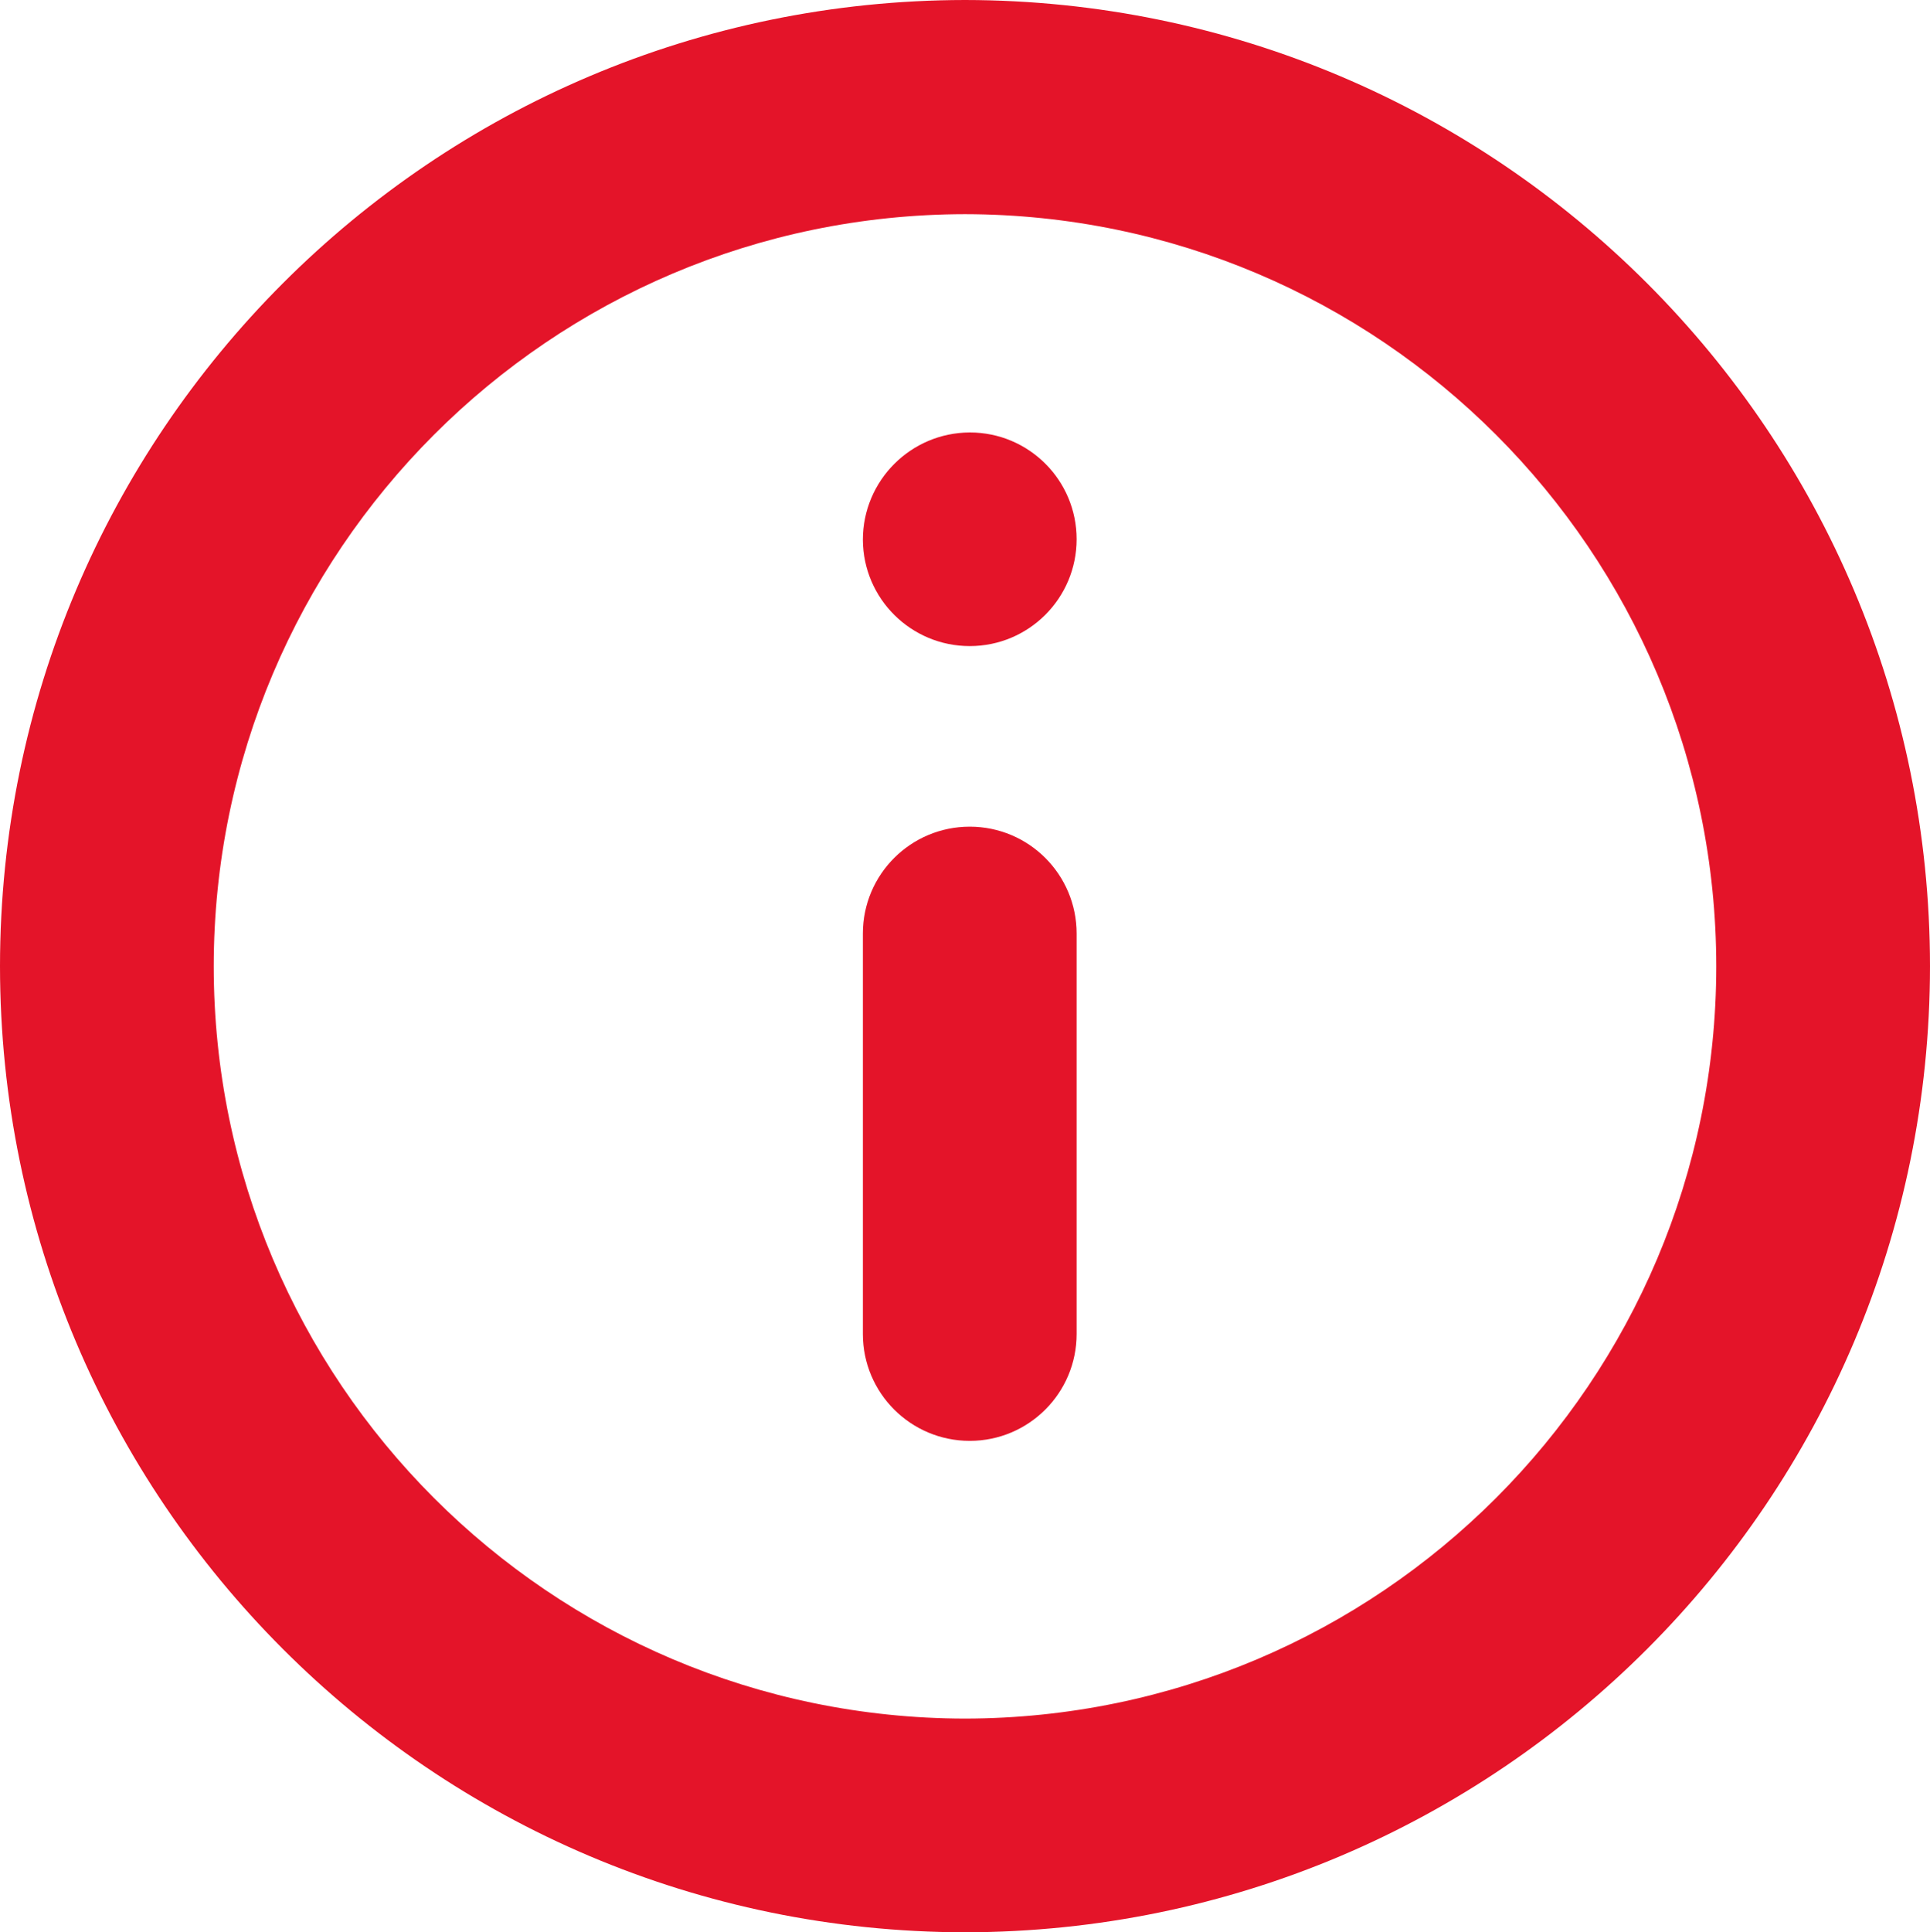
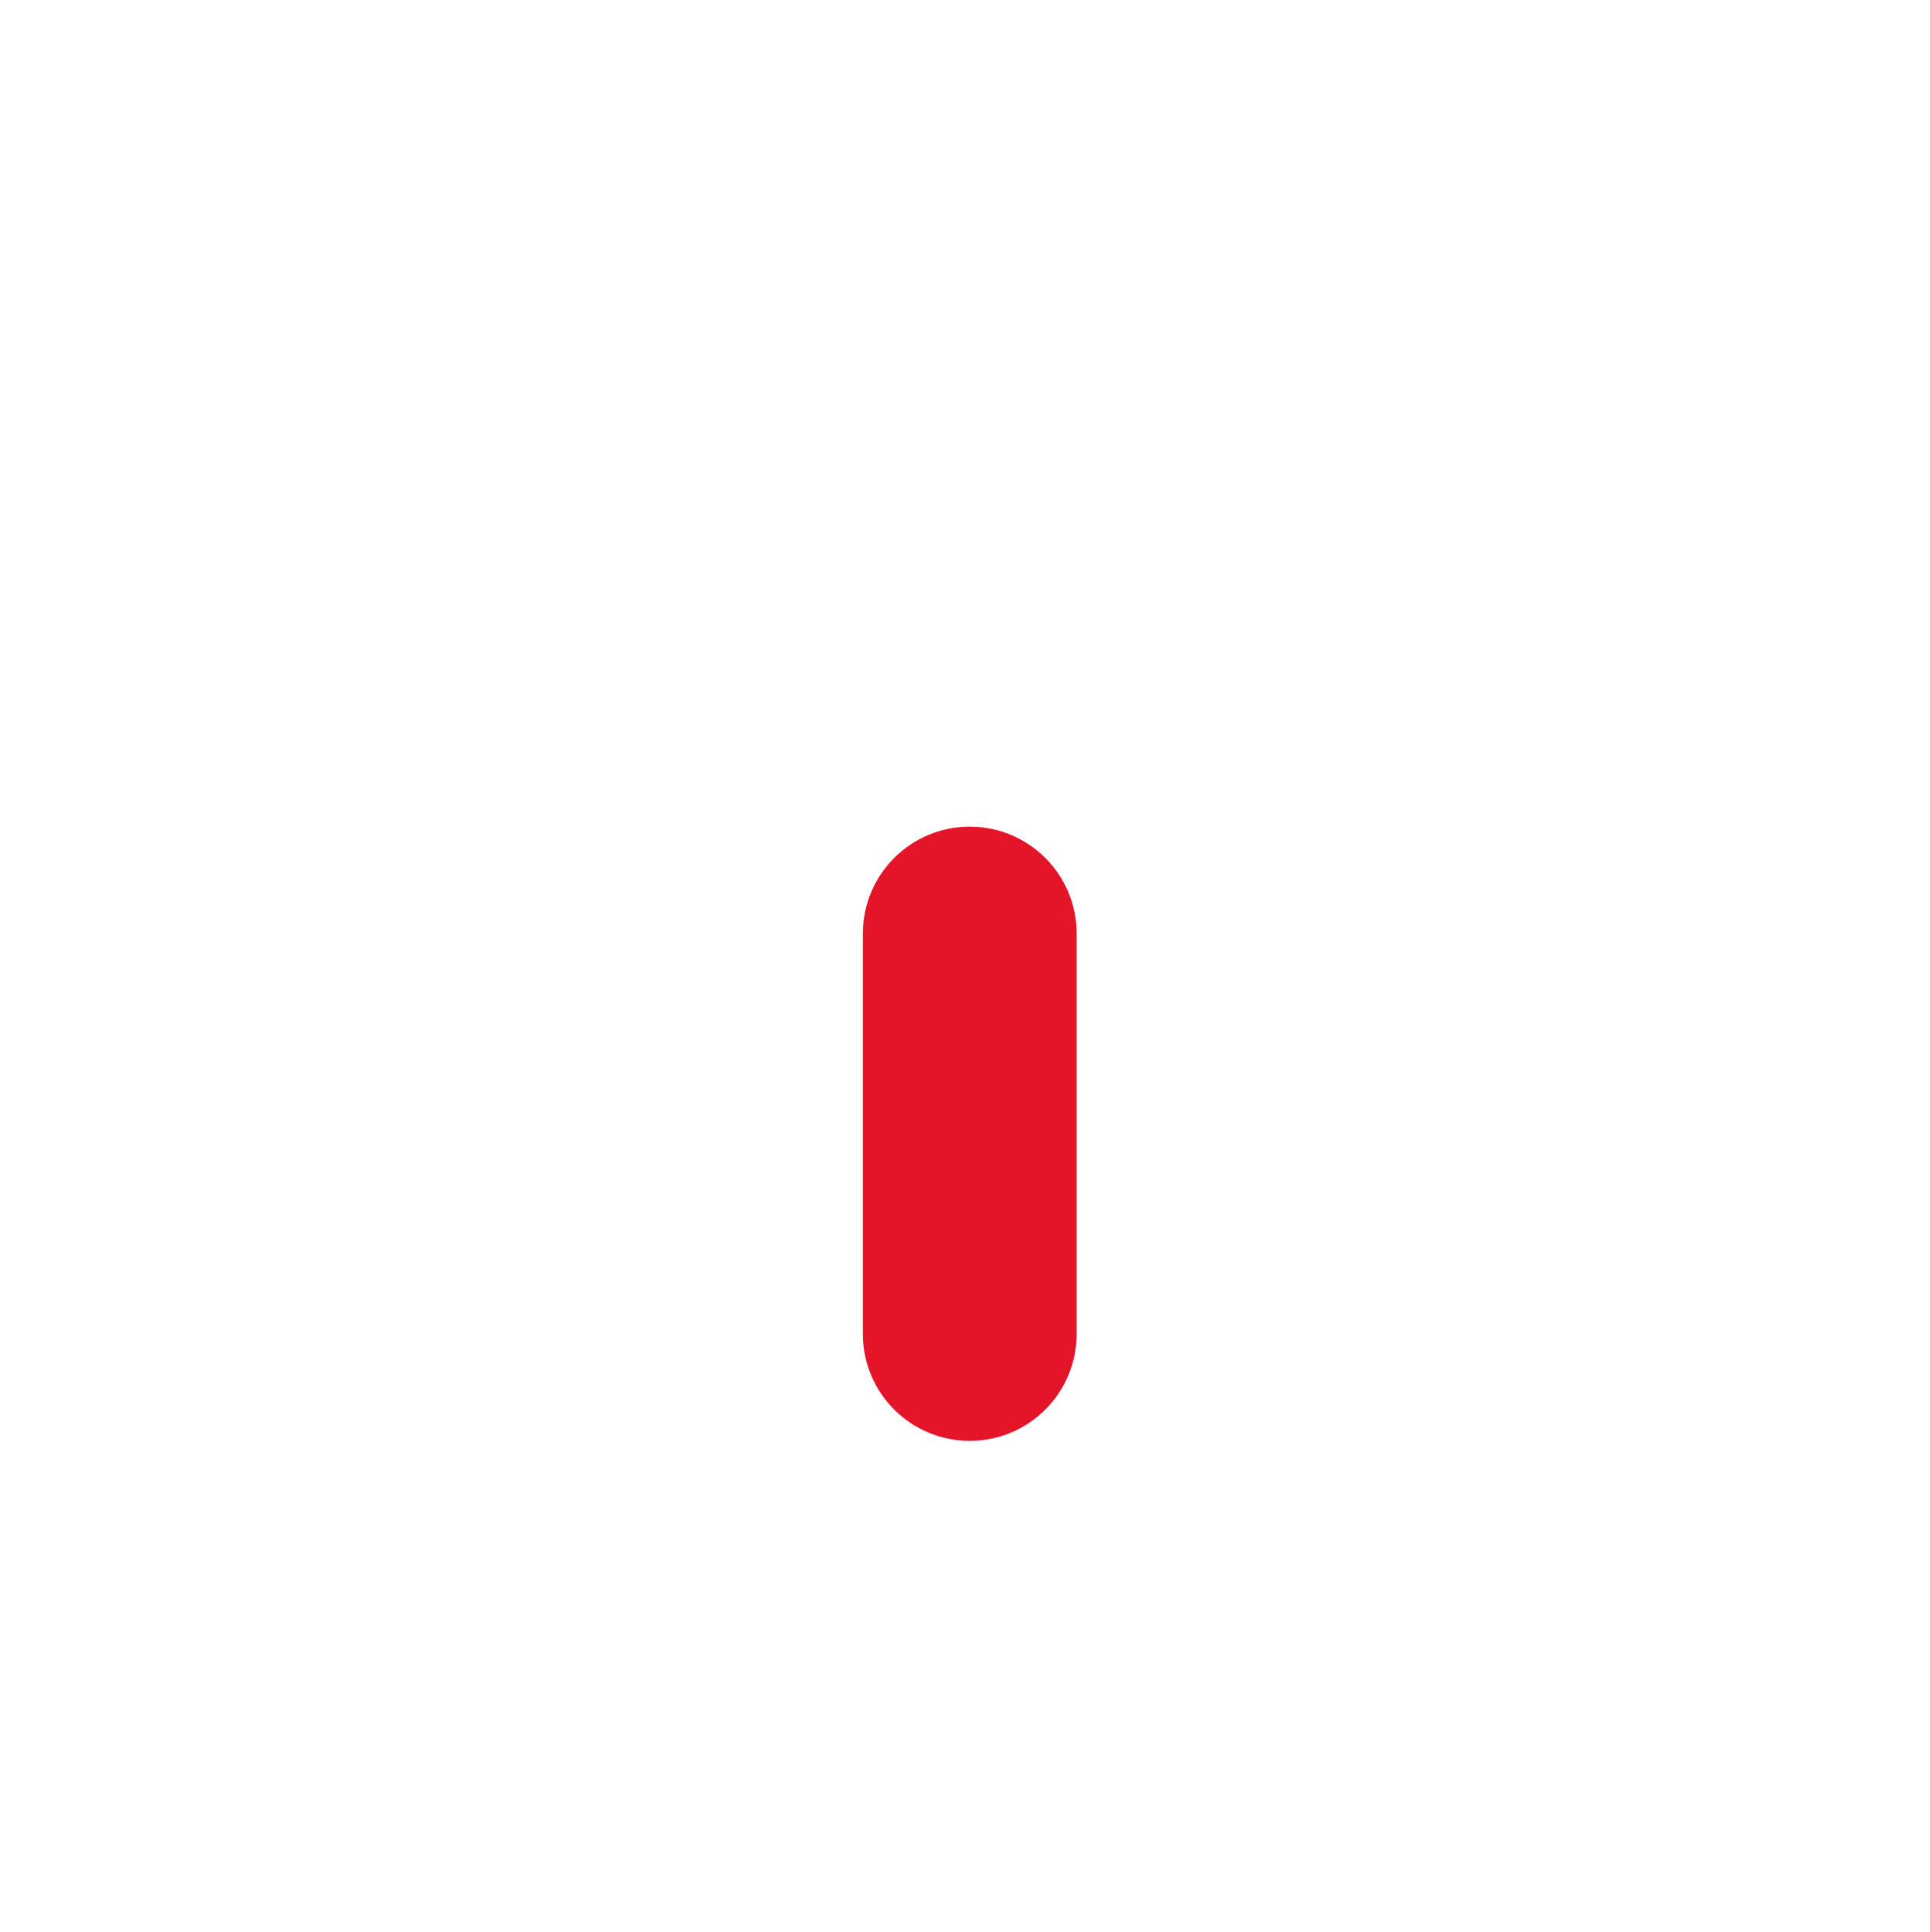
<svg xmlns="http://www.w3.org/2000/svg" version="1.1" id="Layer_1" x="0px" y="0px" width="25.176px" height="25.2px" viewBox="0 0 25.176 25.2" style="enable-background:new 0 0 25.176 25.2;" xml:space="preserve">
  <style type="text/css">
	.st0{fill:#E41429;}
</style>
  <g>
-     <path class="st0" d="M12.588,25.2c6.953-0.01,12.584-5.647,12.588-12.6C25.172,5.647,19.541,0.01,12.588,0   C5.635,0.01,0.004,5.647,0,12.6C0.004,19.553,5.635,25.19,12.588,25.2z M12.588,2.793c5.413,0.009,9.797,4.397,9.8,9.81   c-0.003,5.413-4.387,9.801-9.8,9.81c-5.413-0.009-9.797-4.397-9.8-9.81C2.791,7.19,7.175,2.802,12.588,2.793z" />
    <path class="st0" d="M12.65,18.791c0.77,0,1.394-0.624,1.394-1.394c0,0,0,0,0,0v-5.222c0-0.77-0.624-1.394-1.394-1.394l0,0   c-0.77,0-1.394,0.624-1.394,1.394c0,0,0,0,0,0v5.222C11.256,18.167,11.88,18.791,12.65,18.791L12.65,18.791z" />
-     <path class="st0" d="M12.65,8.426c0.77,0,1.394-0.624,1.394-1.394v0l0,0c0-0.769-0.623-1.392-1.392-1.392c-0.001,0-0.001,0-0.002,0   c-0.771,0.003-1.394,0.629-1.394,1.4C11.26,7.807,11.883,8.426,12.65,8.426z" />
  </g>
</svg>